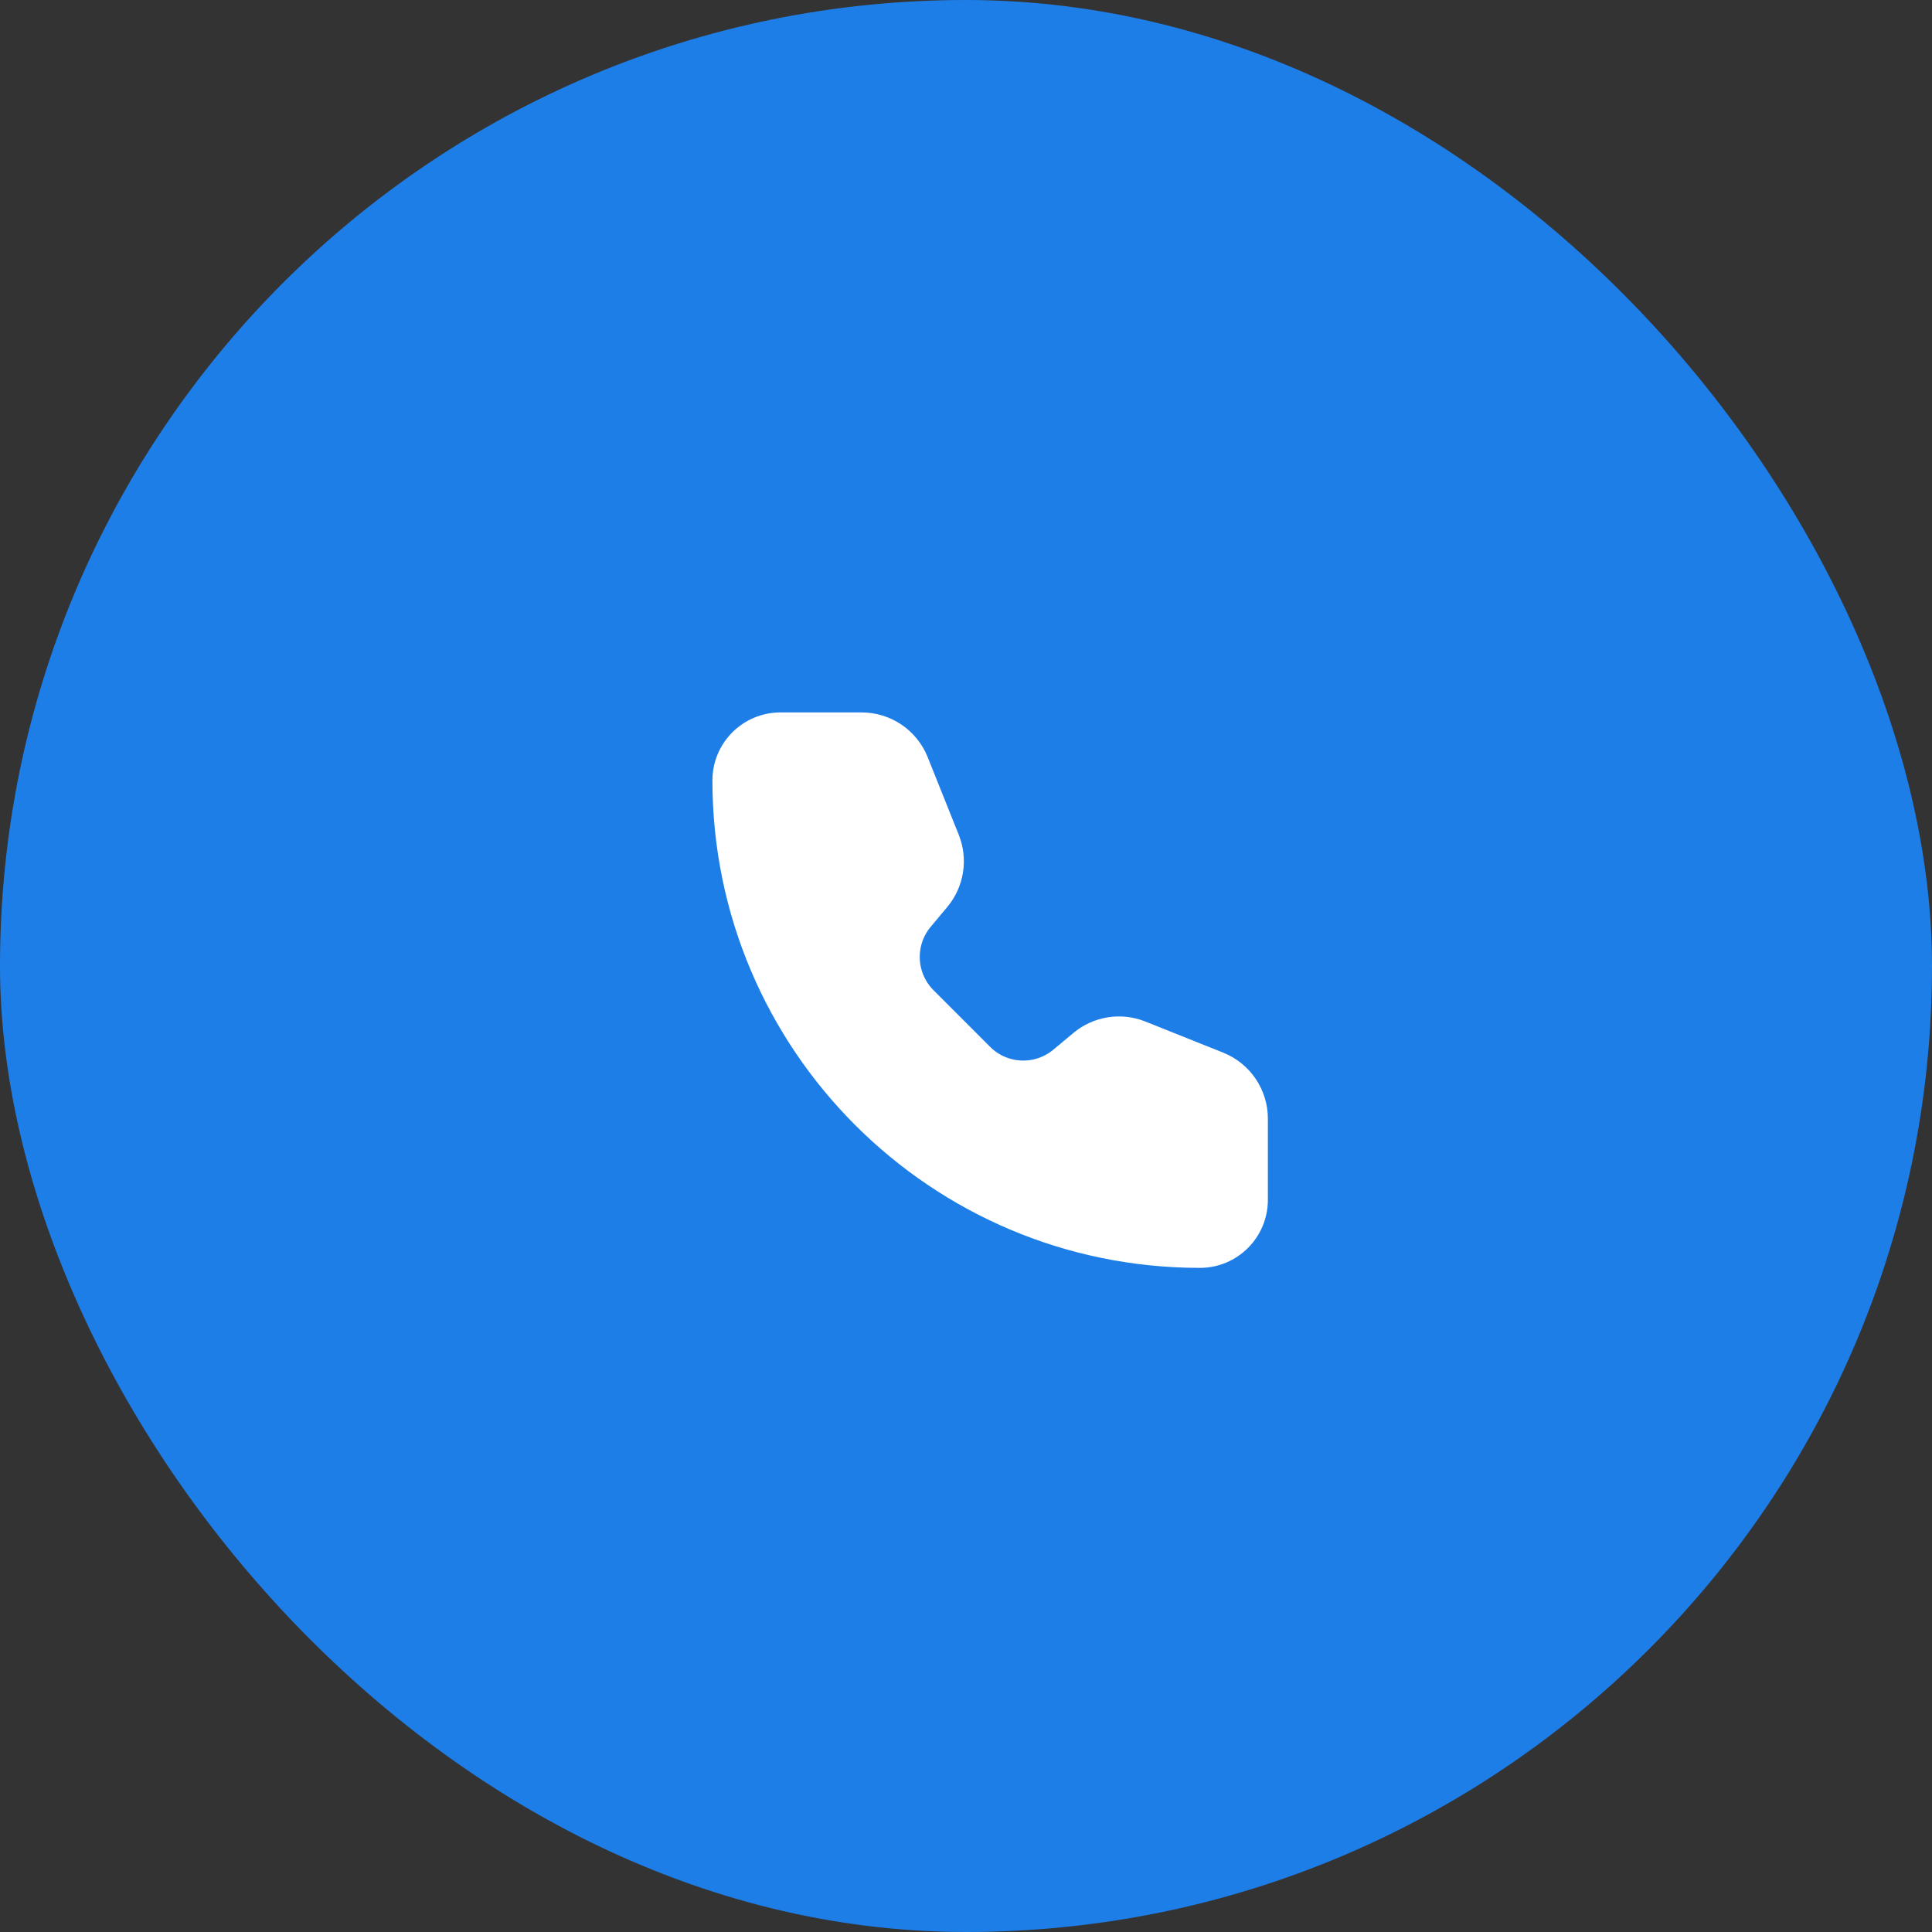
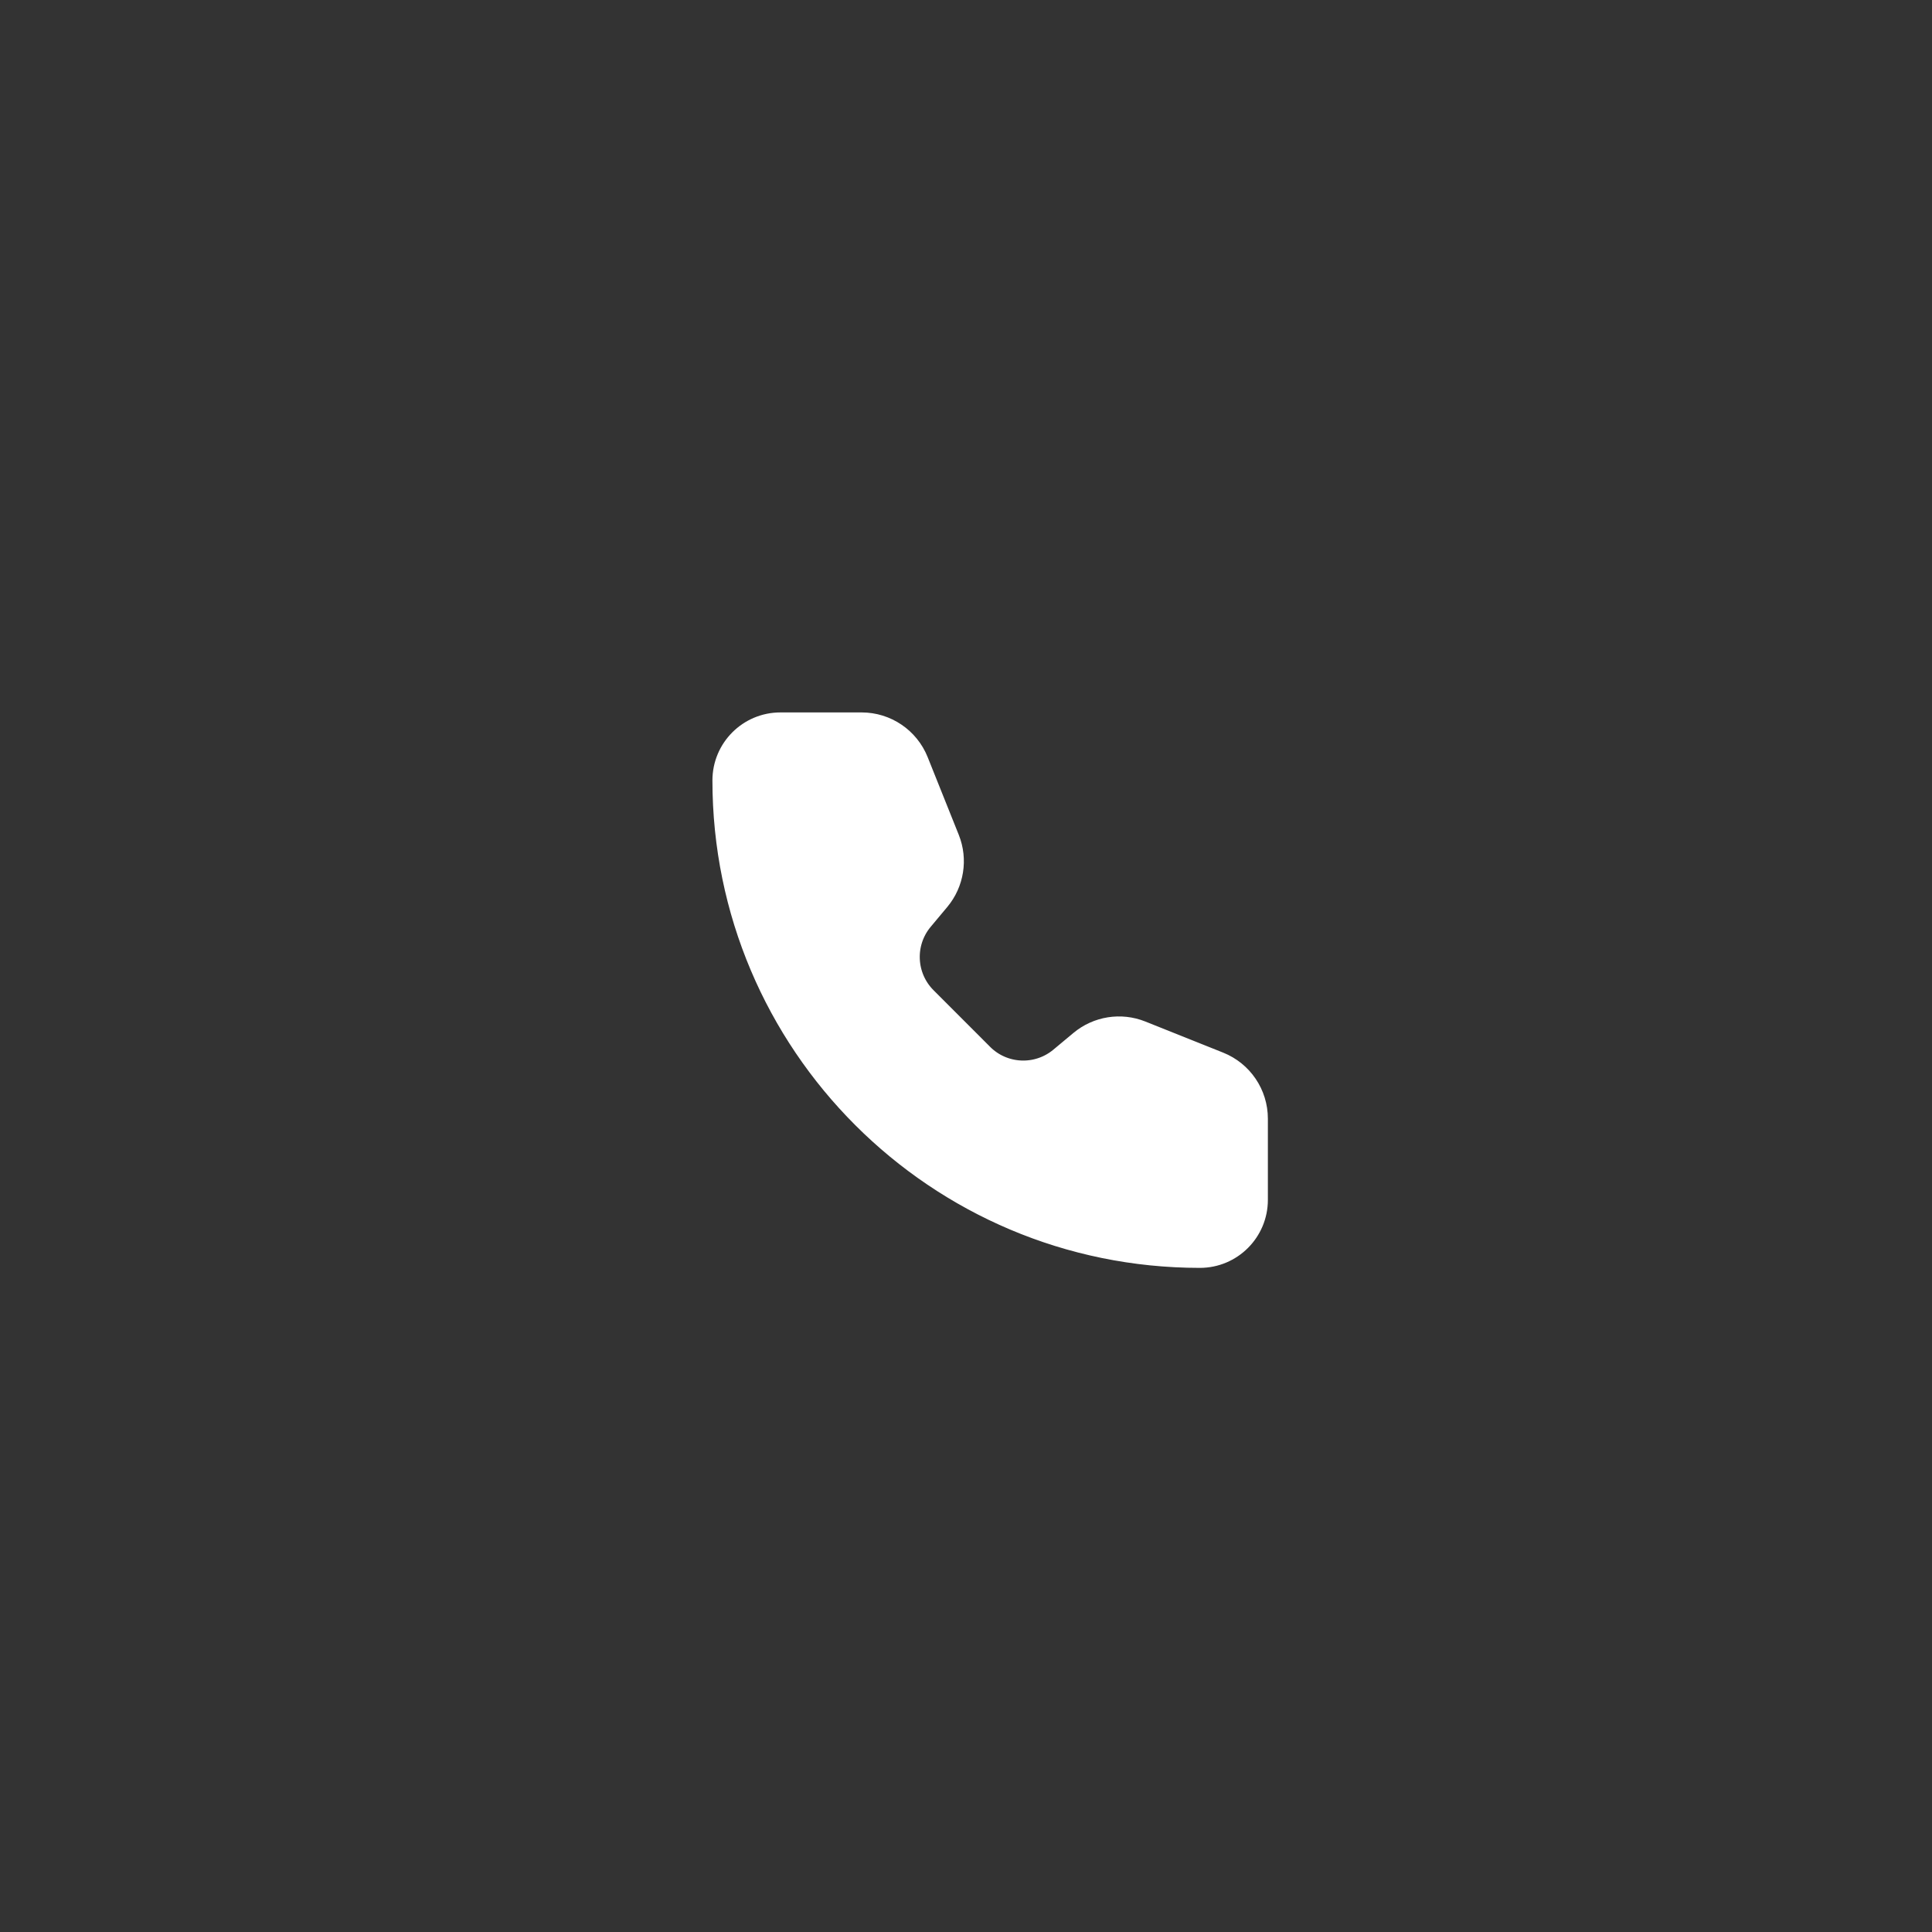
<svg xmlns="http://www.w3.org/2000/svg" width="40" height="40" viewBox="0 0 40 40" fill="none">
  <rect x="0" y="0" width="40" height="40" fill="#333333" stroke="none" />
-   <rect width="40" height="40" rx="20" fill="#1E7EE8" />
  <path d="M18.974 15.768C18.788 15.304 18.339 15 17.839 15H16.158C15.518 15 15 15.518 15 16.158C15 21.593 19.407 26 24.842 26C25.481 26 26 25.482 26 24.842L26 23.161C26 22.661 25.696 22.212 25.232 22.026L23.621 21.382C23.204 21.215 22.729 21.29 22.384 21.578L21.969 21.924C21.483 22.329 20.768 22.297 20.322 21.85L19.151 20.678C18.704 20.231 18.671 19.517 19.075 19.031L19.422 18.616C19.709 18.271 19.785 17.796 19.619 17.379L18.974 15.768Z" fill="white" stroke="white" stroke-width="0.5" stroke-linecap="round" stroke-linejoin="round" />
</svg>